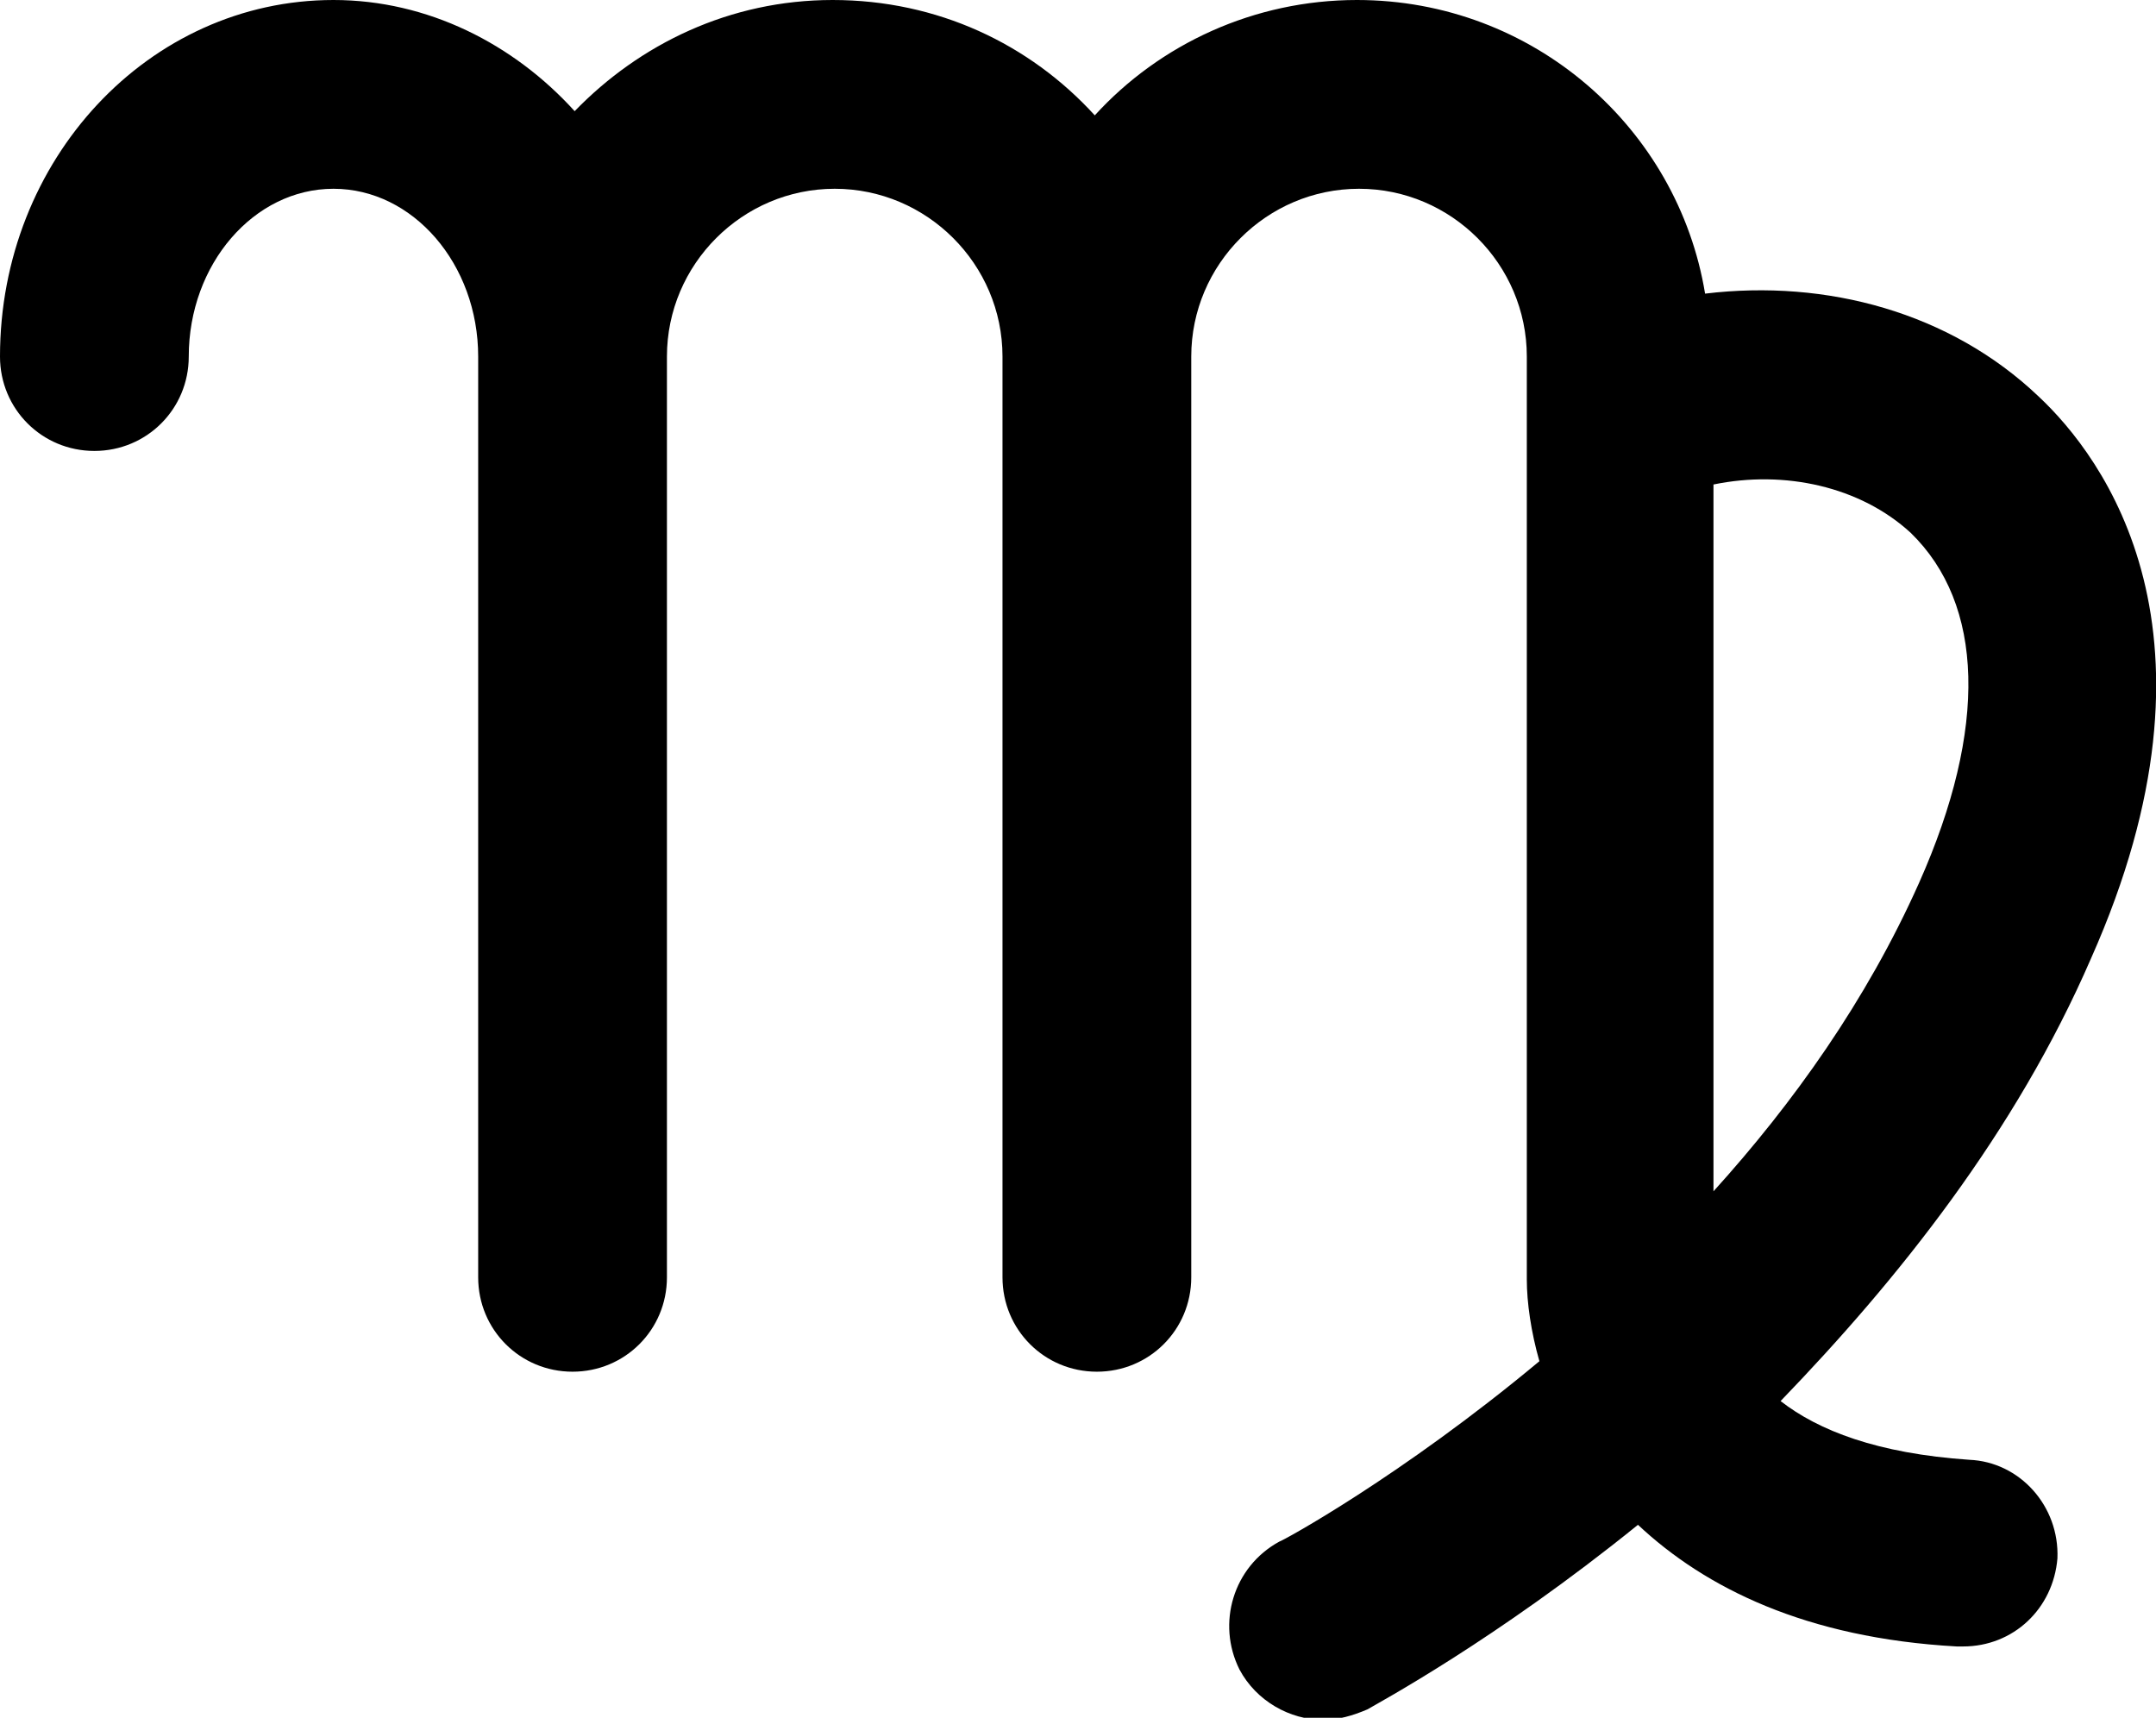
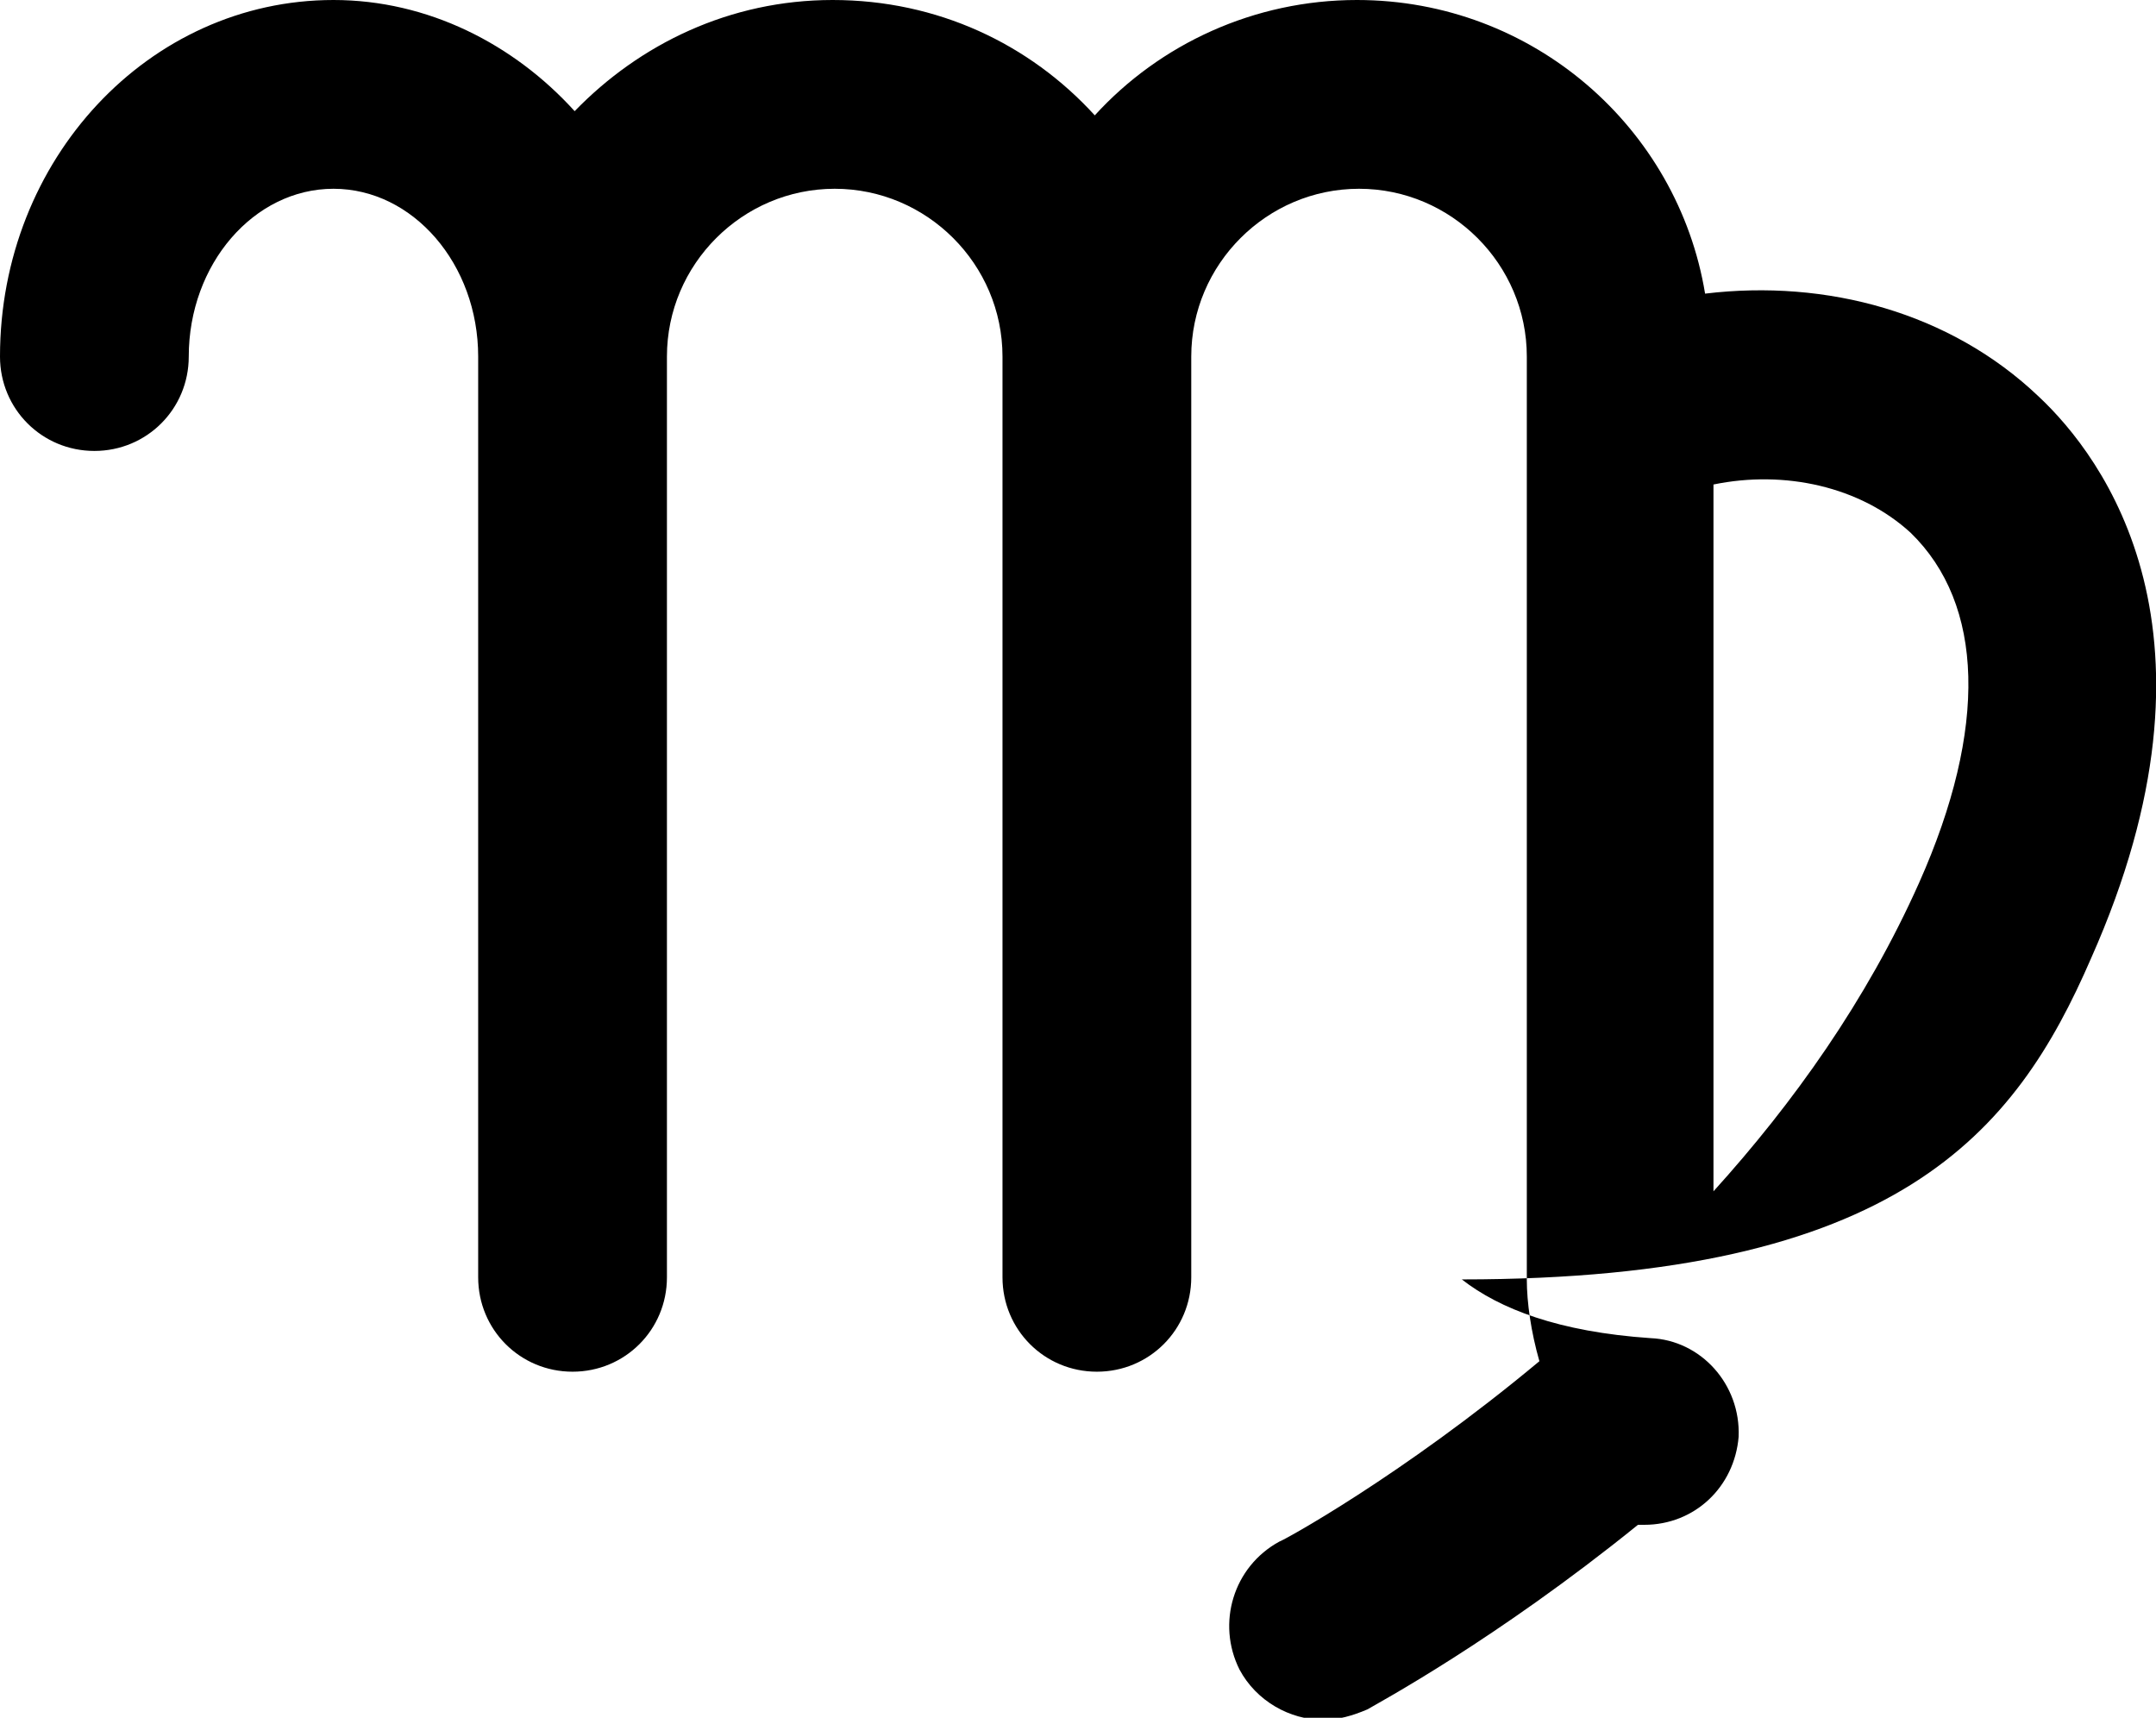
<svg xmlns="http://www.w3.org/2000/svg" version="1.0" id="Ebene_1" x="0px" y="0px" width="102.8px" height="81.9px" viewBox="0 0 102.8 81.9" enable-background="new 0 0 102.8 81.9" xml:space="preserve">
-   <path d="M4.5,21.5C7,21.5,9,19.5,9,17c0-4.4,3.1-8,6.9-8c3.8,0,6.9,3.6,6.9,8v43.9c0,2.5,2,4.5,4.5,4.5c2.5,0,4.5-2,4.5-4.5V17  c0-4.4,3.6-8,8-8c4.4,0,8,3.6,8,8v43.9c0,2.5,2,4.5,4.5,4.5c2.5,0,4.5-2,4.5-4.5V17c0-4.4,3.6-8,8-8c4.4,0,8,3.6,8,8v44  c0,1.1,0.2,2.5,0.6,3.9c-6.6,5.5-12.3,8.6-12.4,8.6c-2.2,1.2-3,3.9-1.9,6.1c0.8,1.5,2.4,2.4,4,2.4c0.7,0,1.4-0.2,2.1-0.5  c0.5-0.3,6.1-3.3,12.9-8.8c3.2,3,8,5.4,15.2,5.8c0.1,0,0.2,0,0.3,0c2.4,0,4.3-1.8,4.5-4.2c0.1-2.5-1.8-4.6-4.2-4.7  c-4.4-0.3-7.2-1.4-9-2.8C90.5,61,96.1,54,99.7,45.7c6.9-15.5,0.6-23.9-2.5-26.8c-4.2-4-10.1-5.6-15.9-4.9C80,6.1,73.1,0,64.7,0  c-4.9,0-9.4,2.1-12.5,5.5C49.1,2.1,44.7,0,39.7,0c-4.9,0-9.2,2.1-12.3,5.3C24.5,2.1,20.4,0,15.9,0C7.1,0,0,7.6,0,17  C0,19.5,2,21.5,4.5,21.5z M91.1,25.4c3.5,3.4,3.7,9.3,0.4,16.7c-2.5,5.6-6,10.5-9.8,14.7V23.1C85.1,22.4,88.7,23.2,91.1,25.4z" />
+   <path d="M4.5,21.5C7,21.5,9,19.5,9,17c0-4.4,3.1-8,6.9-8c3.8,0,6.9,3.6,6.9,8v43.9c0,2.5,2,4.5,4.5,4.5c2.5,0,4.5-2,4.5-4.5V17  c0-4.4,3.6-8,8-8c4.4,0,8,3.6,8,8v43.9c0,2.5,2,4.5,4.5,4.5c2.5,0,4.5-2,4.5-4.5V17c0-4.4,3.6-8,8-8c4.4,0,8,3.6,8,8v44  c0,1.1,0.2,2.5,0.6,3.9c-6.6,5.5-12.3,8.6-12.4,8.6c-2.2,1.2-3,3.9-1.9,6.1c0.8,1.5,2.4,2.4,4,2.4c0.7,0,1.4-0.2,2.1-0.5  c0.5-0.3,6.1-3.3,12.9-8.8c0.1,0,0.2,0,0.3,0c2.4,0,4.3-1.8,4.5-4.2c0.1-2.5-1.8-4.6-4.2-4.7  c-4.4-0.3-7.2-1.4-9-2.8C90.5,61,96.1,54,99.7,45.7c6.9-15.5,0.6-23.9-2.5-26.8c-4.2-4-10.1-5.6-15.9-4.9C80,6.1,73.1,0,64.7,0  c-4.9,0-9.4,2.1-12.5,5.5C49.1,2.1,44.7,0,39.7,0c-4.9,0-9.2,2.1-12.3,5.3C24.5,2.1,20.4,0,15.9,0C7.1,0,0,7.6,0,17  C0,19.5,2,21.5,4.5,21.5z M91.1,25.4c3.5,3.4,3.7,9.3,0.4,16.7c-2.5,5.6-6,10.5-9.8,14.7V23.1C85.1,22.4,88.7,23.2,91.1,25.4z" />
</svg>